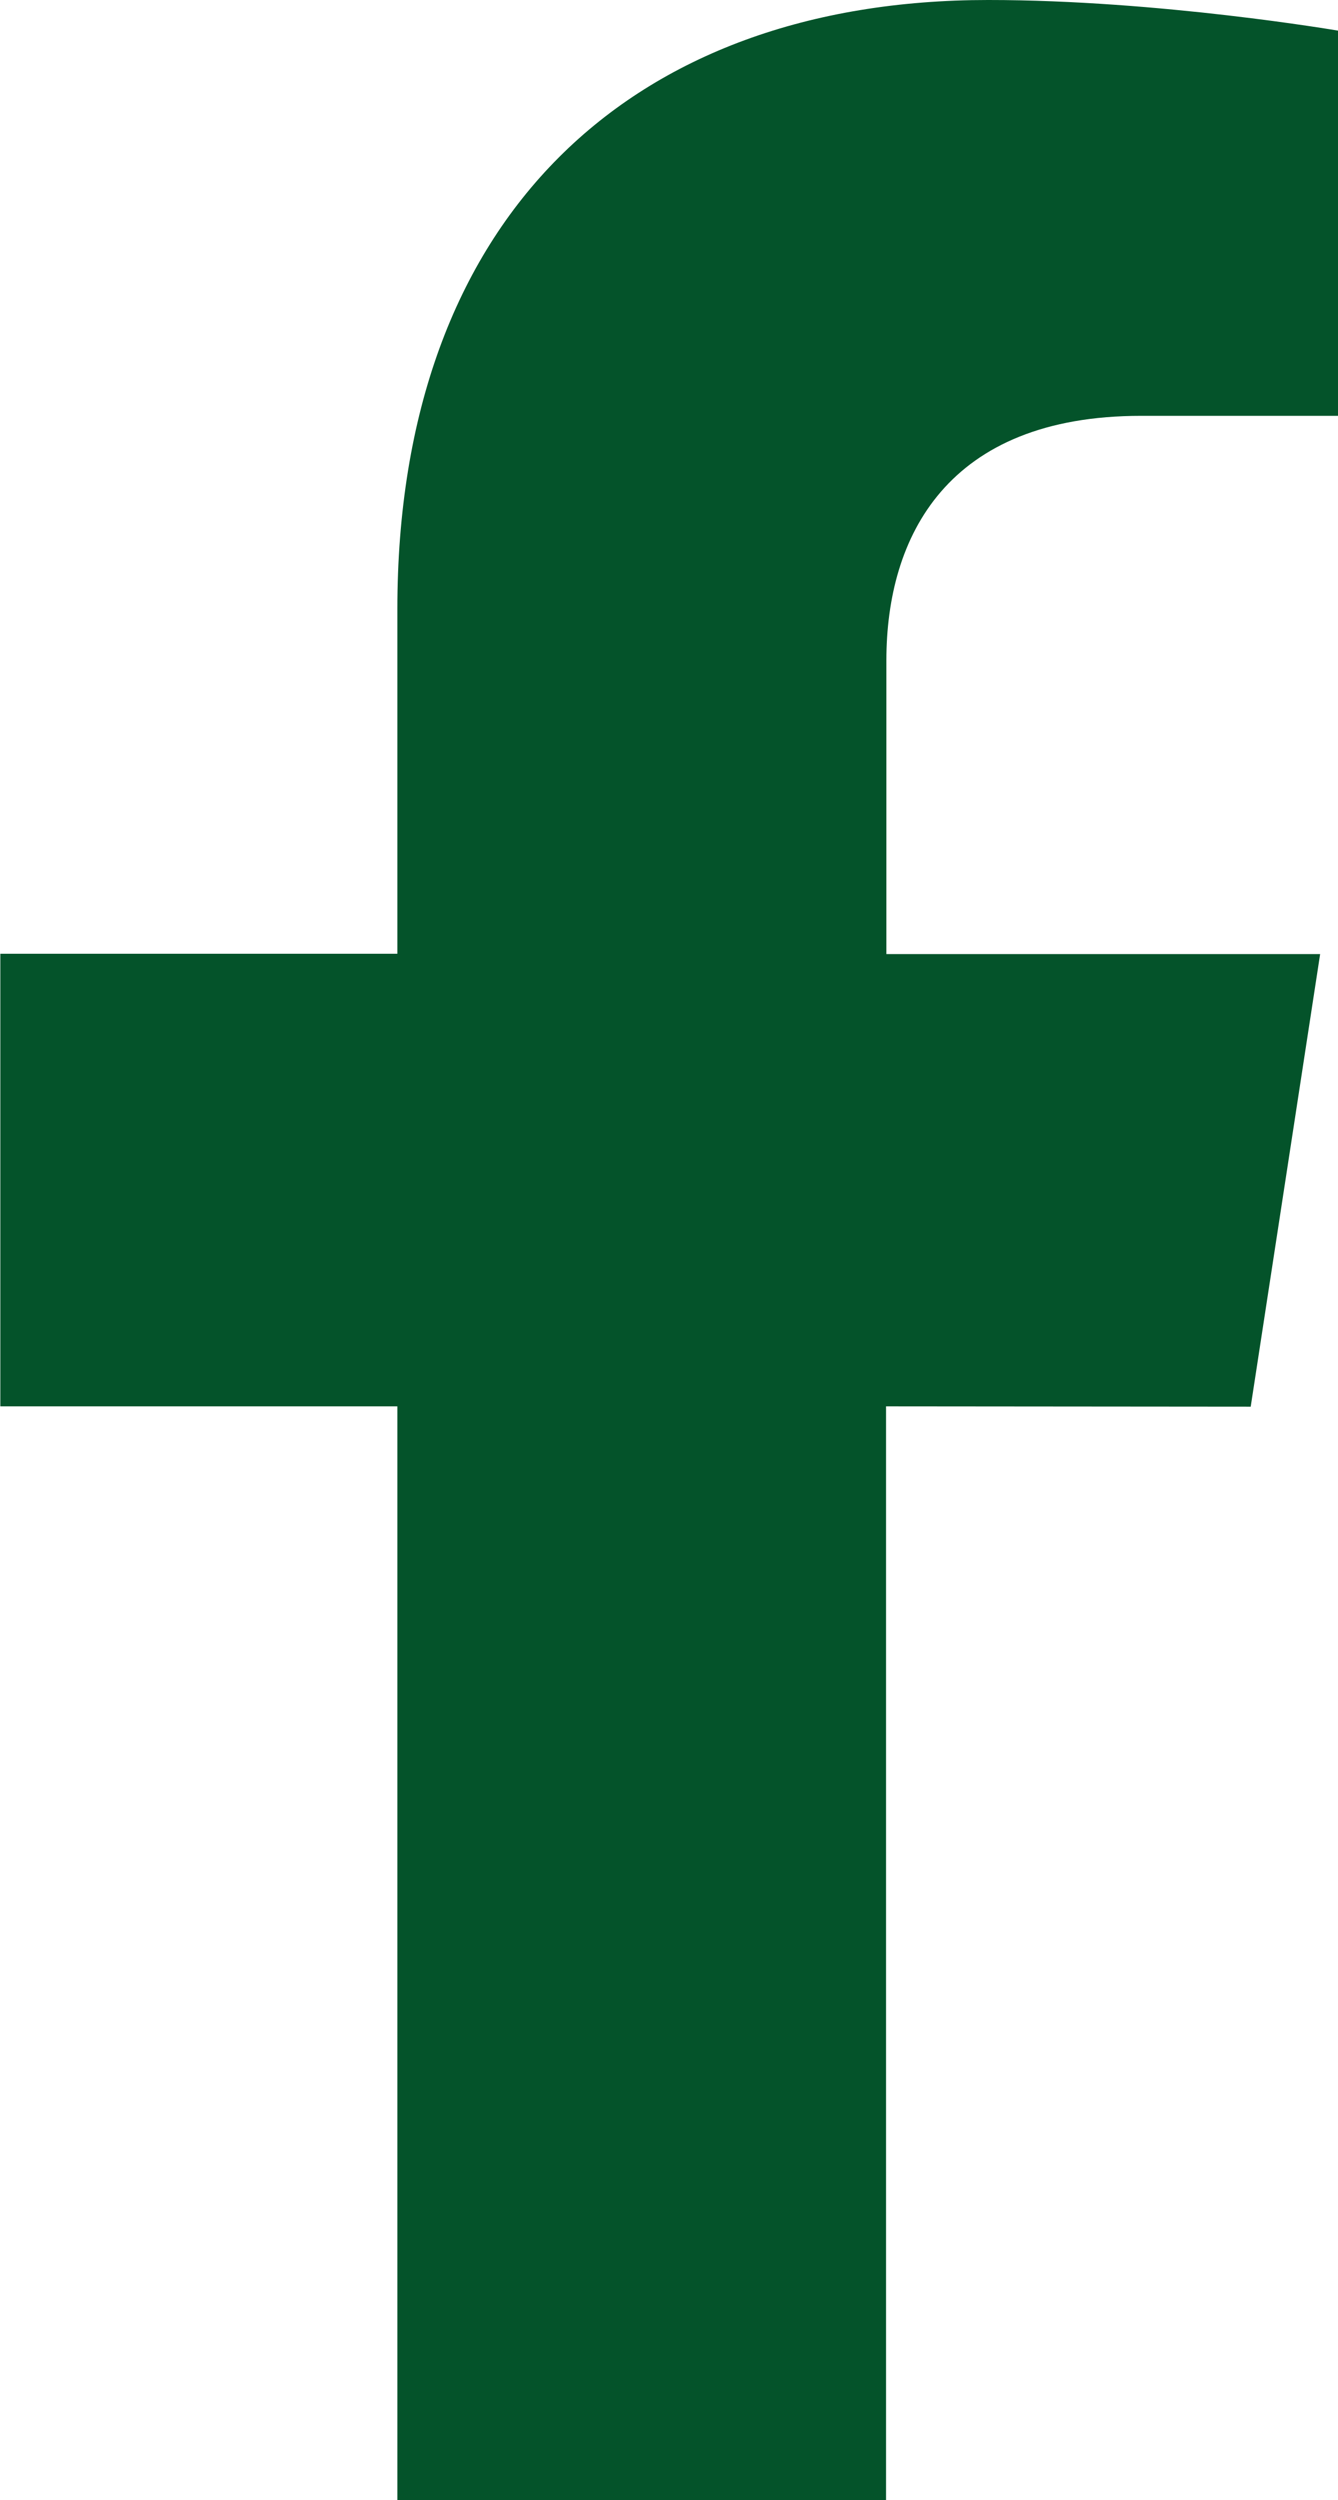
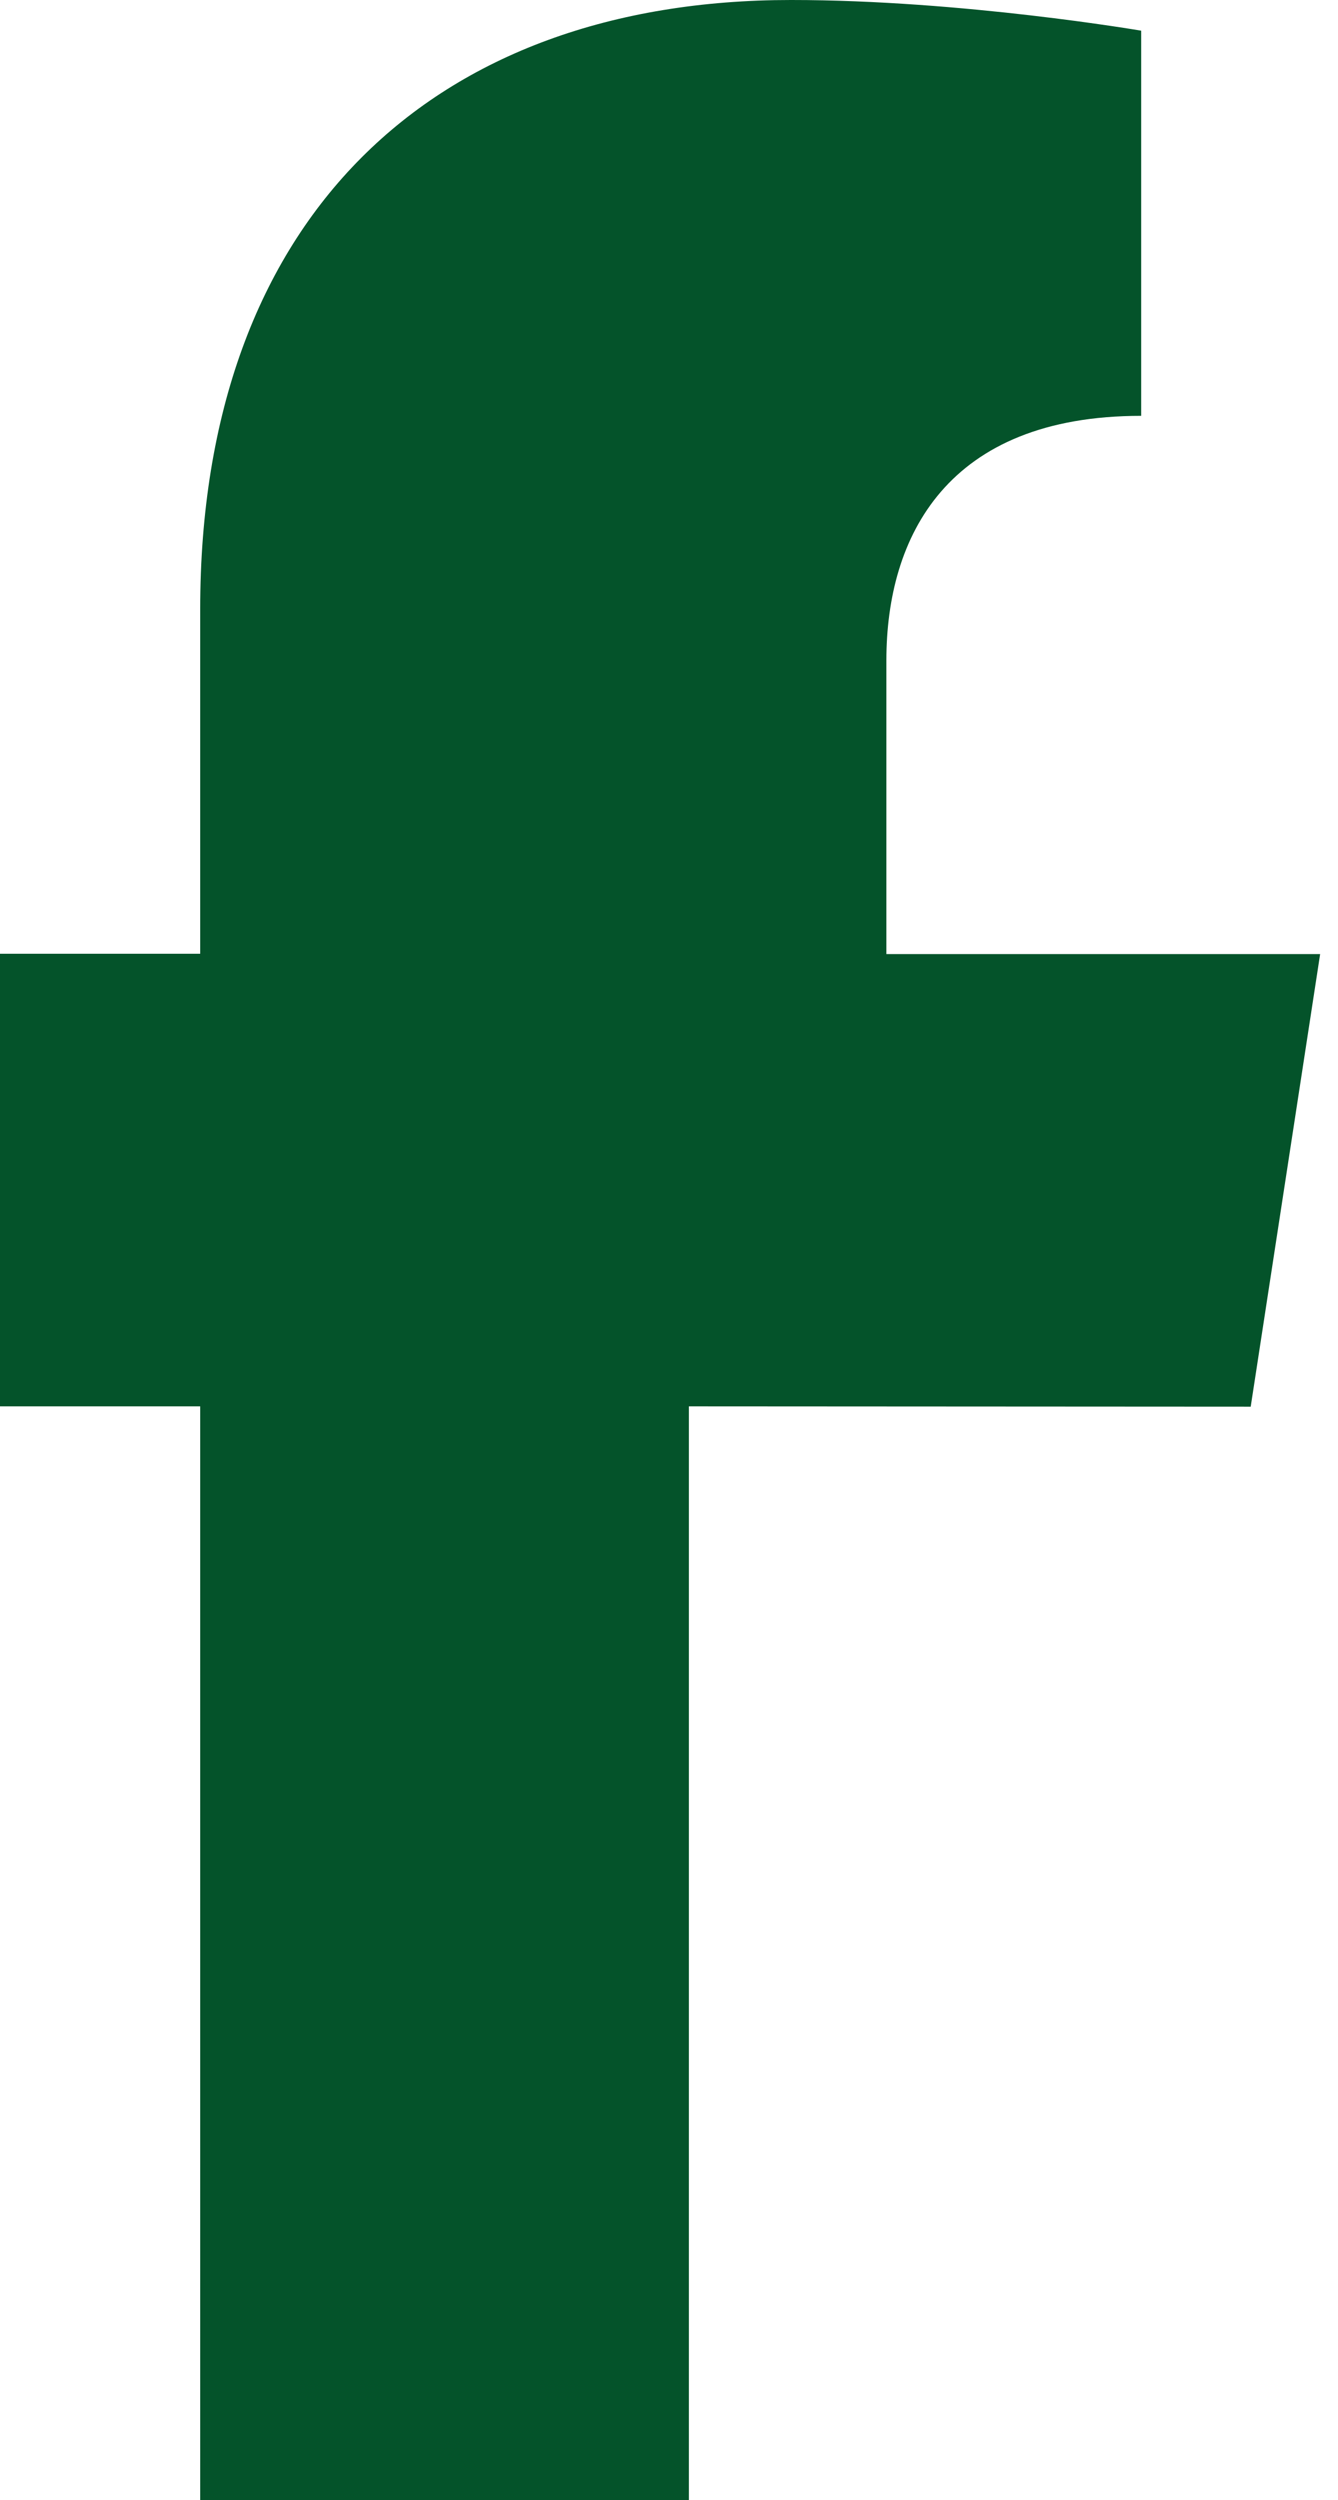
<svg xmlns="http://www.w3.org/2000/svg" xmlns:ns1="http://www.inkscape.org/namespaces/inkscape" xmlns:ns2="http://sodipodi.sourceforge.net/DTD/sodipodi-0.dtd" width="3.97mm" height="7.413mm" viewBox="0 0 3.97 7.413" version="1.1" id="svg1" ns1:version="1.3.2 (091e20e, 2023-11-25, custom)" ns2:docname="facebook.svg">
  <ns2:namedview id="namedview1" pagecolor="#ffffff" bordercolor="#666666" borderopacity="1.0" ns1:showpageshadow="2" ns1:pageopacity="0.0" ns1:pagecheckerboard="0" ns1:deskcolor="#d1d1d1" ns1:document-units="mm" ns1:zoom="0.45344416" ns1:cx="14.334731" ns1:cy="-60.646938" ns1:window-width="1366" ns1:window-height="705" ns1:window-x="-8" ns1:window-y="-8" ns1:window-maximized="1" ns1:current-layer="layer1" />
  <defs id="defs1" />
  <g ns1:label="Layer 1" ns1:groupmode="layer" id="layer1" transform="translate(-100.806,-164.835)">
-     <path d="m 104.517,169.006 0.206,-1.342 h -1.287 v -0.871 c 0,-0.367 0.18,-0.725 0.756,-0.725 h 0.585 v -1.142 c 0,0 -0.531,-0.091 -1.039,-0.091 -1.06,0 -1.753,0.643 -1.753,1.806 v 1.022 h -1.178 v 1.342 h 1.178 v 3.243 h 1.45 v -3.243 z" id="path1-93" style="fill:#04532a;fill-opacity:1;stroke-width:0.014" />
+     <path d="m 104.517,169.006 0.206,-1.342 h -1.287 v -0.871 c 0,-0.367 0.18,-0.725 0.756,-0.725 v -1.142 c 0,0 -0.531,-0.091 -1.039,-0.091 -1.06,0 -1.753,0.643 -1.753,1.806 v 1.022 h -1.178 v 1.342 h 1.178 v 3.243 h 1.45 v -3.243 z" id="path1-93" style="fill:#04532a;fill-opacity:1;stroke-width:0.014" />
  </g>
</svg>